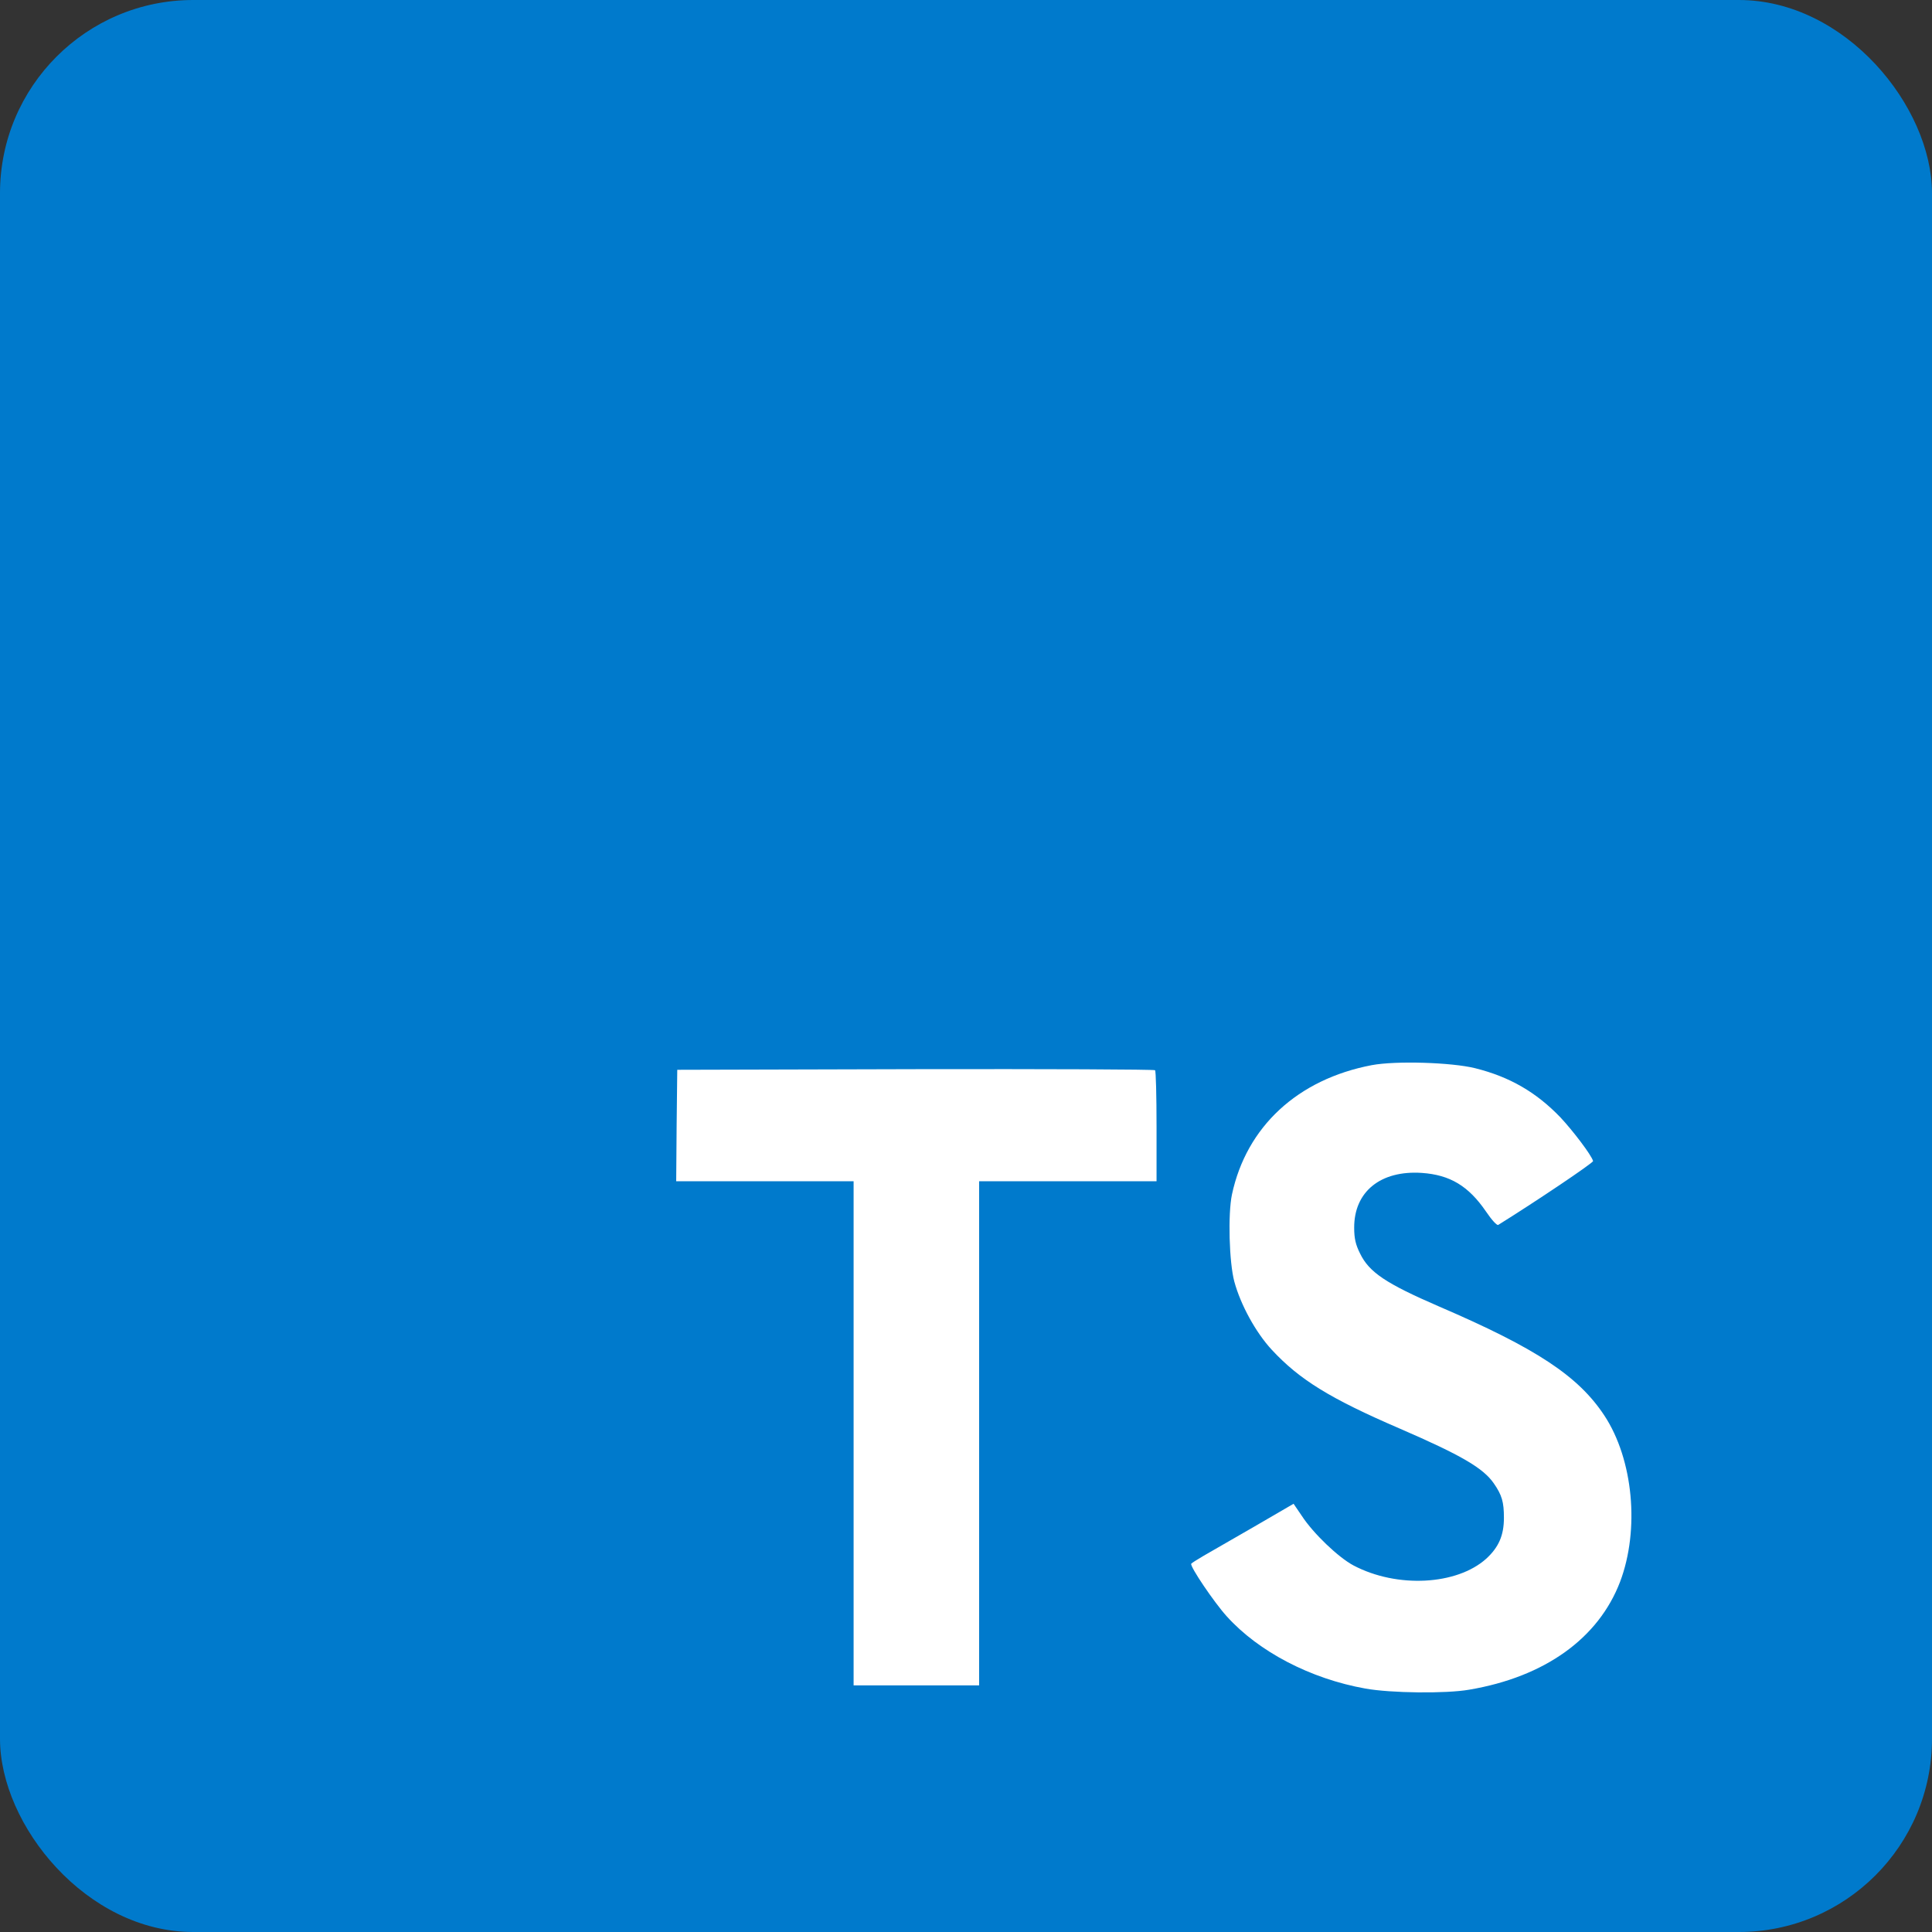
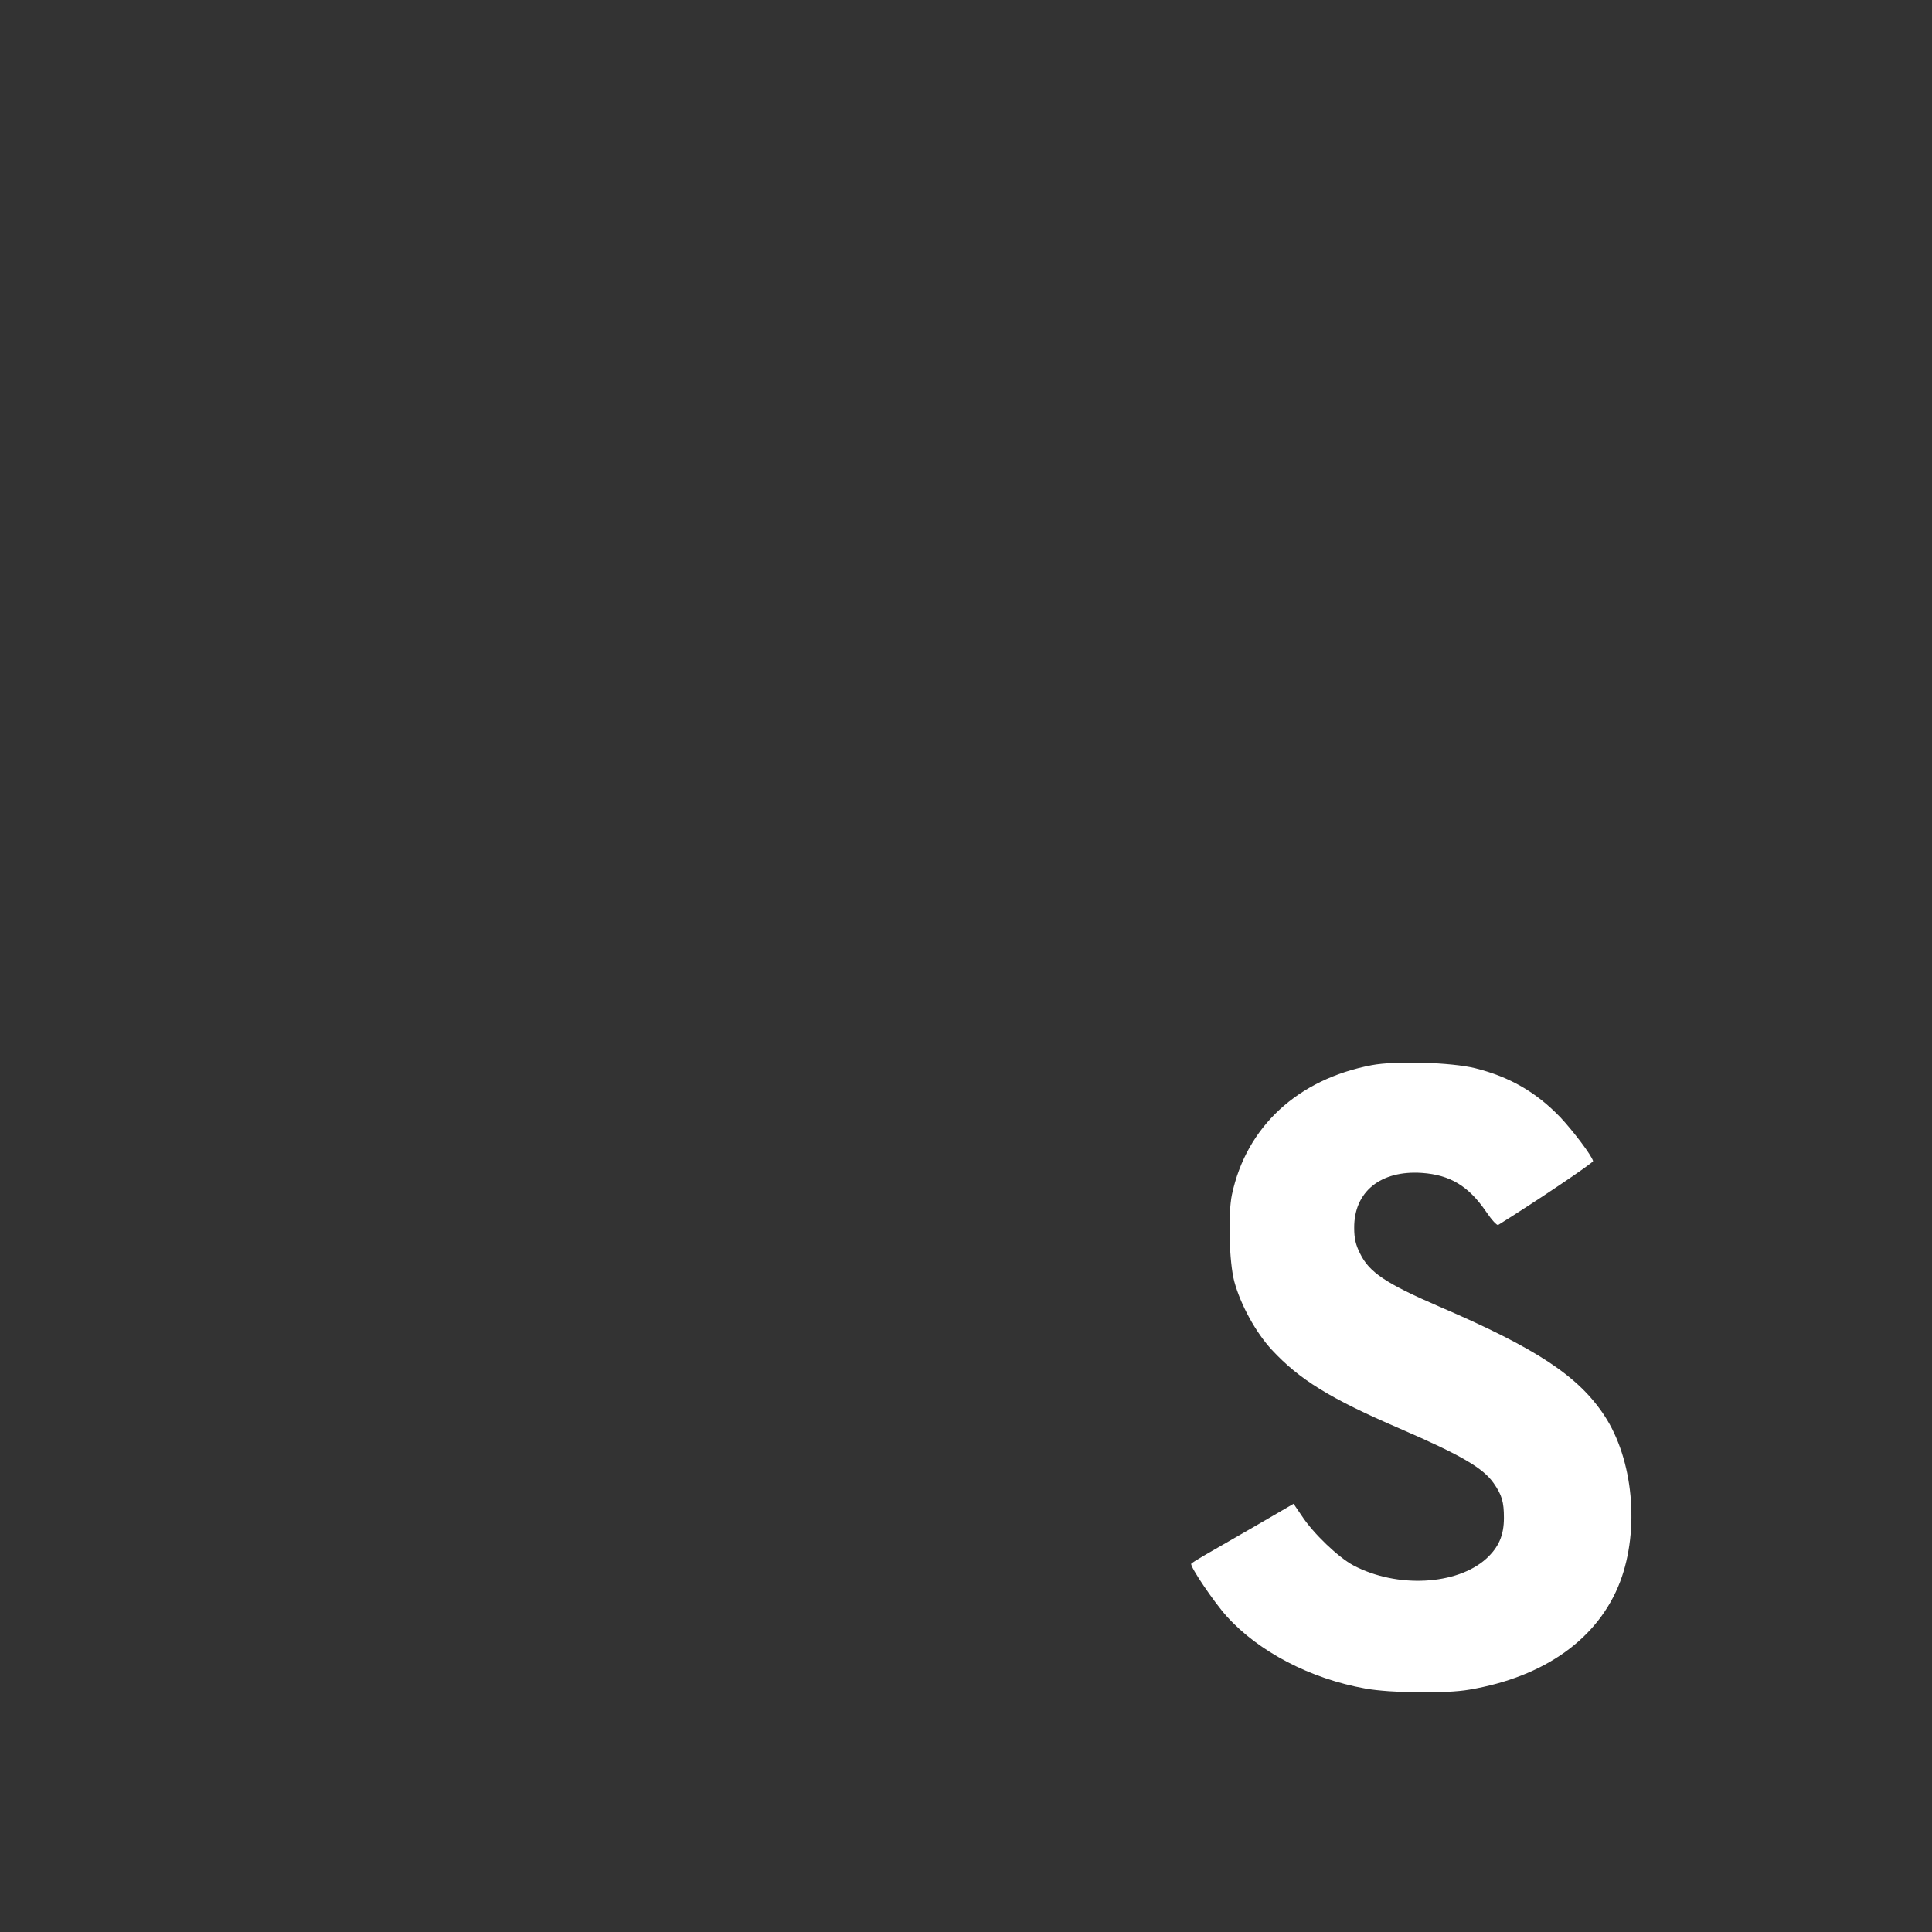
<svg xmlns="http://www.w3.org/2000/svg" width="40" height="40" viewBox="0 0 40 40" fill="none">
  <rect x="0" y="0" width="40" height="40" fill="#333333" stroke="none" />
-   <rect width="40" height="40" rx="4" fill="#007ACC" />
-   <path d="M14.009 23.3L14 24.456H15.837H17.673V29.675V34.894H18.973H20.272V29.675V24.456H22.108H23.945V23.323C23.945 22.696 23.932 22.171 23.914 22.158C23.901 22.14 21.665 22.131 18.955 22.136L14.022 22.149L14.009 23.3Z" fill="white" />
  <path d="M30.541 22.116C31.258 22.295 31.805 22.613 32.306 23.133C32.566 23.411 32.951 23.917 32.983 24.038C32.992 24.074 31.764 24.898 31.02 25.36C30.994 25.378 30.886 25.261 30.765 25.082C30.402 24.553 30.021 24.325 29.439 24.284C28.583 24.226 28.032 24.674 28.037 25.422C28.037 25.642 28.068 25.772 28.158 25.951C28.346 26.341 28.695 26.574 29.793 27.049C31.814 27.918 32.678 28.491 33.216 29.306C33.816 30.216 33.95 31.667 33.543 32.747C33.095 33.921 31.984 34.718 30.42 34.983C29.936 35.068 28.79 35.054 28.27 34.96C27.136 34.758 26.061 34.199 25.398 33.464C25.138 33.177 24.632 32.429 24.663 32.375C24.677 32.357 24.793 32.286 24.923 32.209C25.049 32.138 25.524 31.864 25.972 31.605L26.782 31.134L26.953 31.385C27.19 31.748 27.71 32.245 28.023 32.411C28.924 32.886 30.16 32.819 30.77 32.272C31.029 32.035 31.137 31.788 31.137 31.425C31.137 31.098 31.097 30.955 30.926 30.709C30.707 30.395 30.259 30.131 28.987 29.58C27.531 28.953 26.904 28.563 26.33 27.945C25.998 27.586 25.685 27.013 25.555 26.533C25.448 26.135 25.421 25.136 25.506 24.732C25.806 23.326 26.868 22.345 28.4 22.053C28.897 21.959 30.053 21.995 30.541 22.116Z" fill="white" />
</svg>